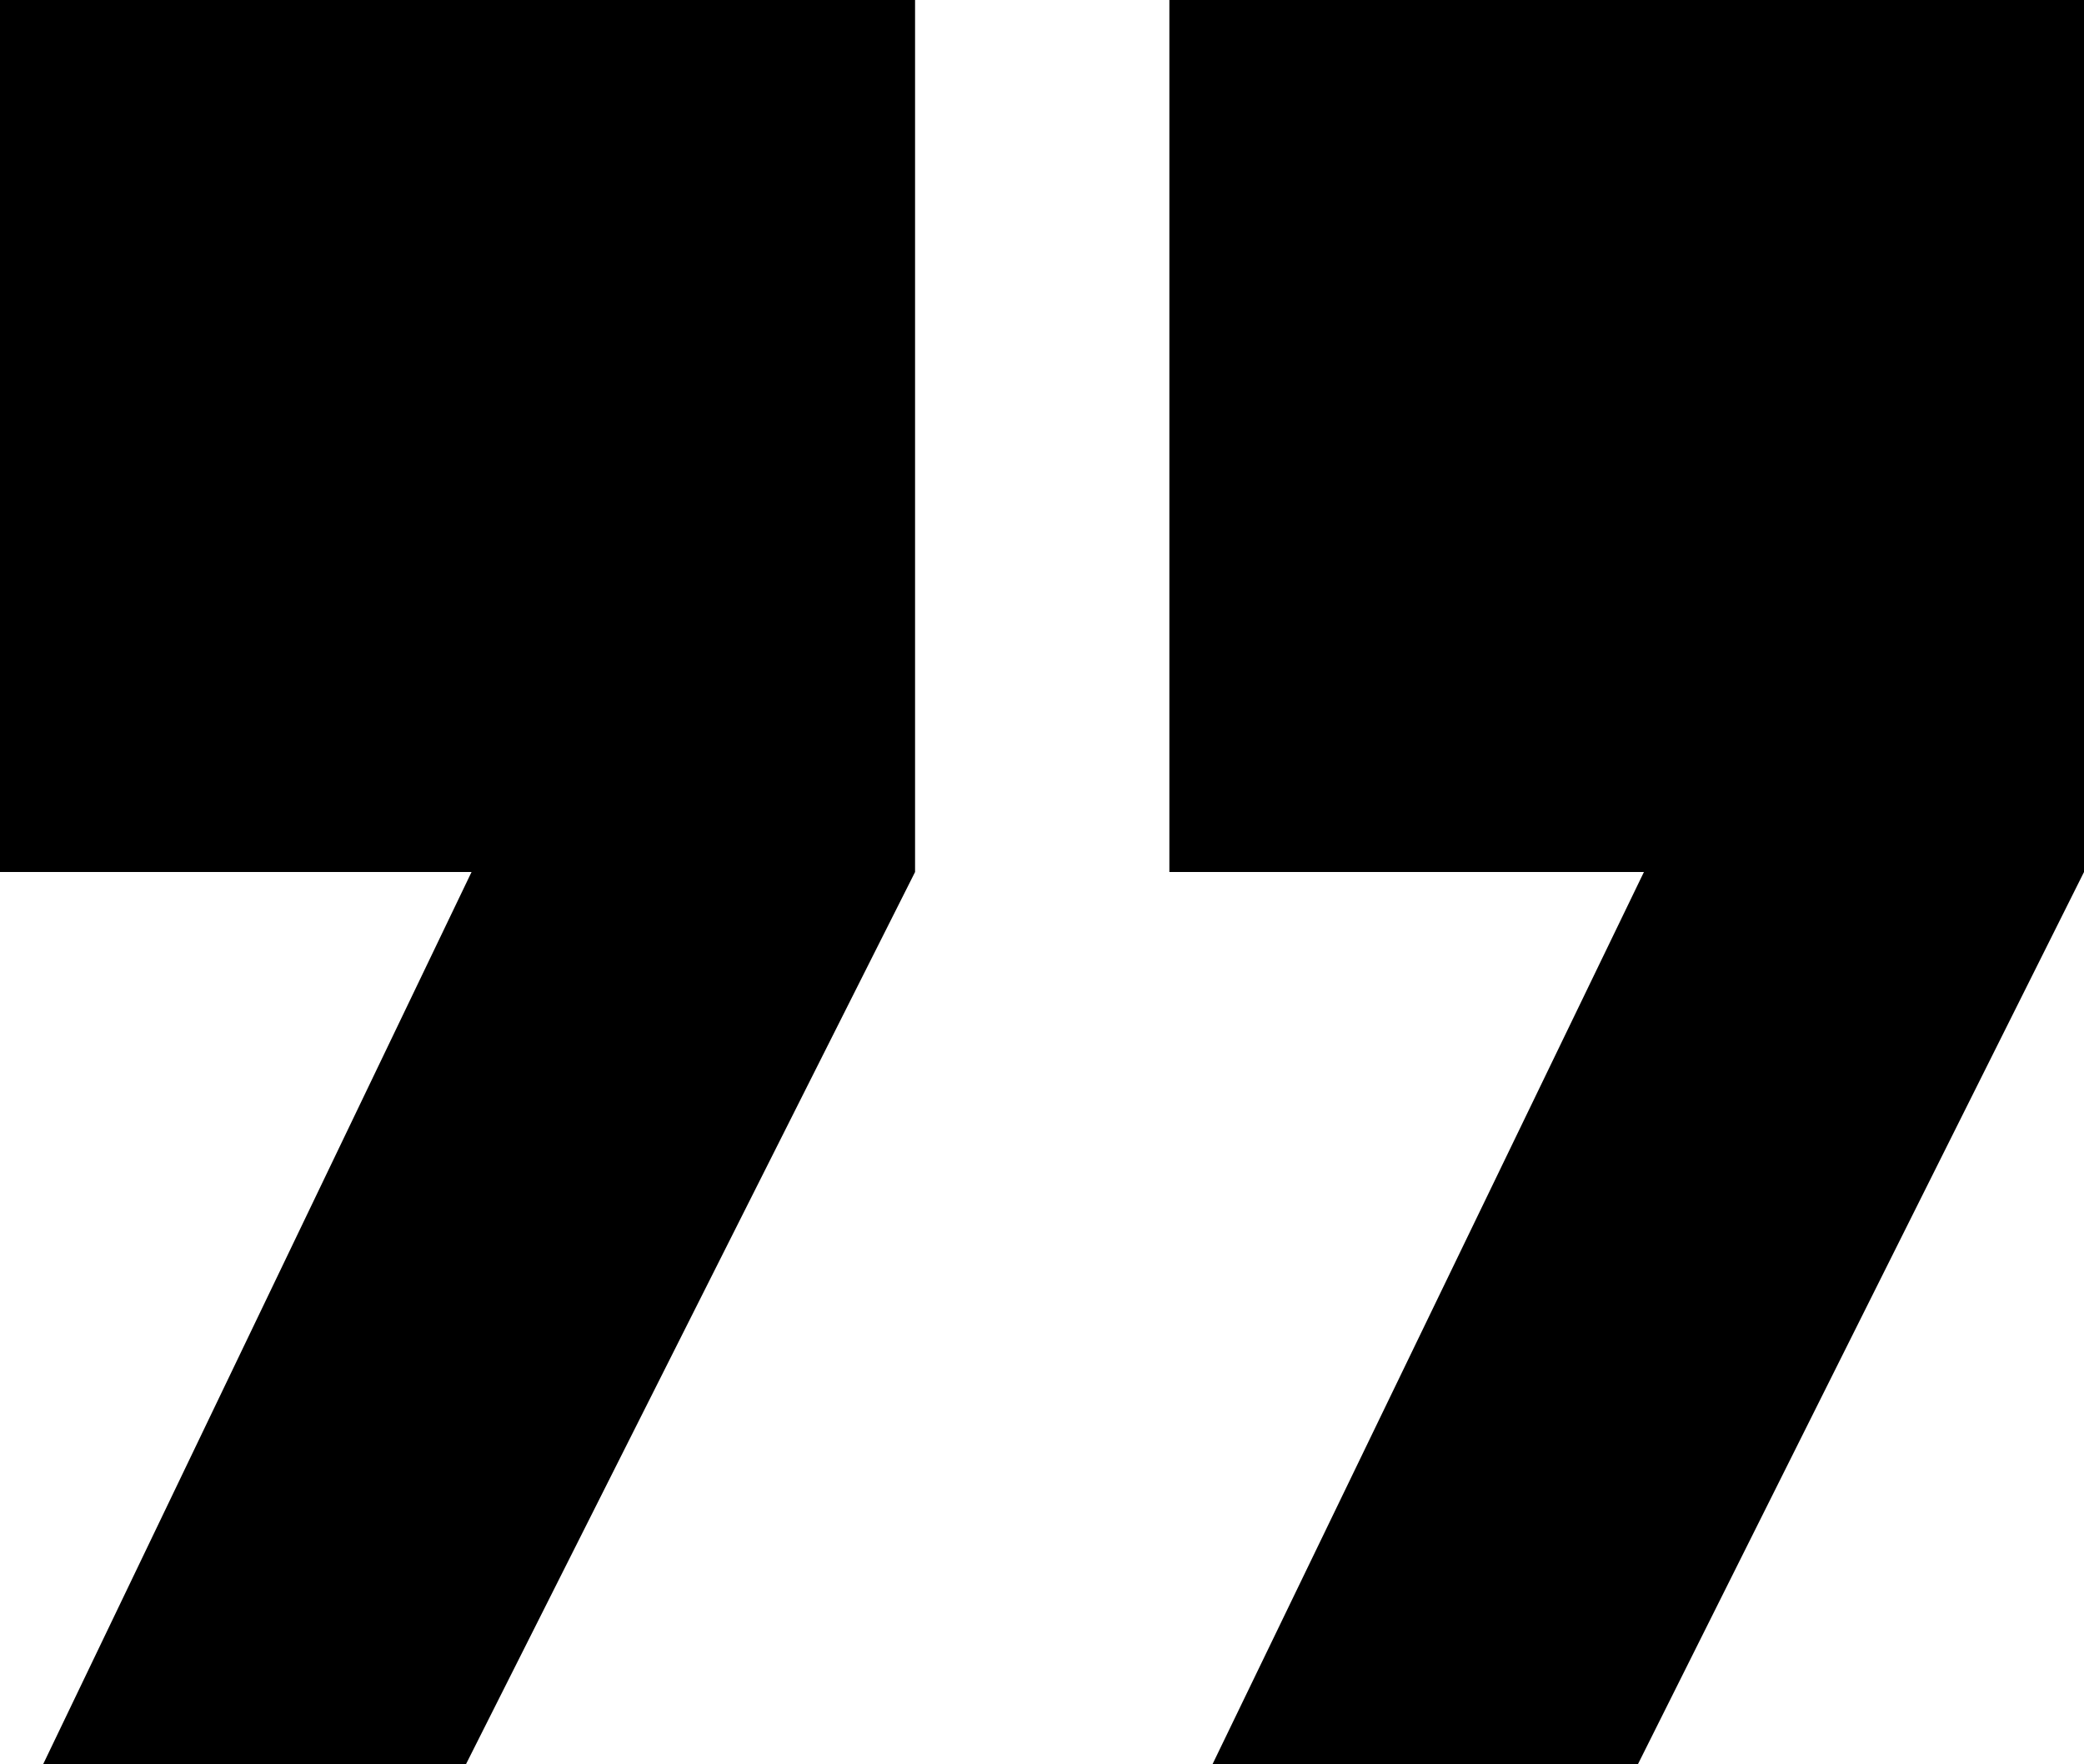
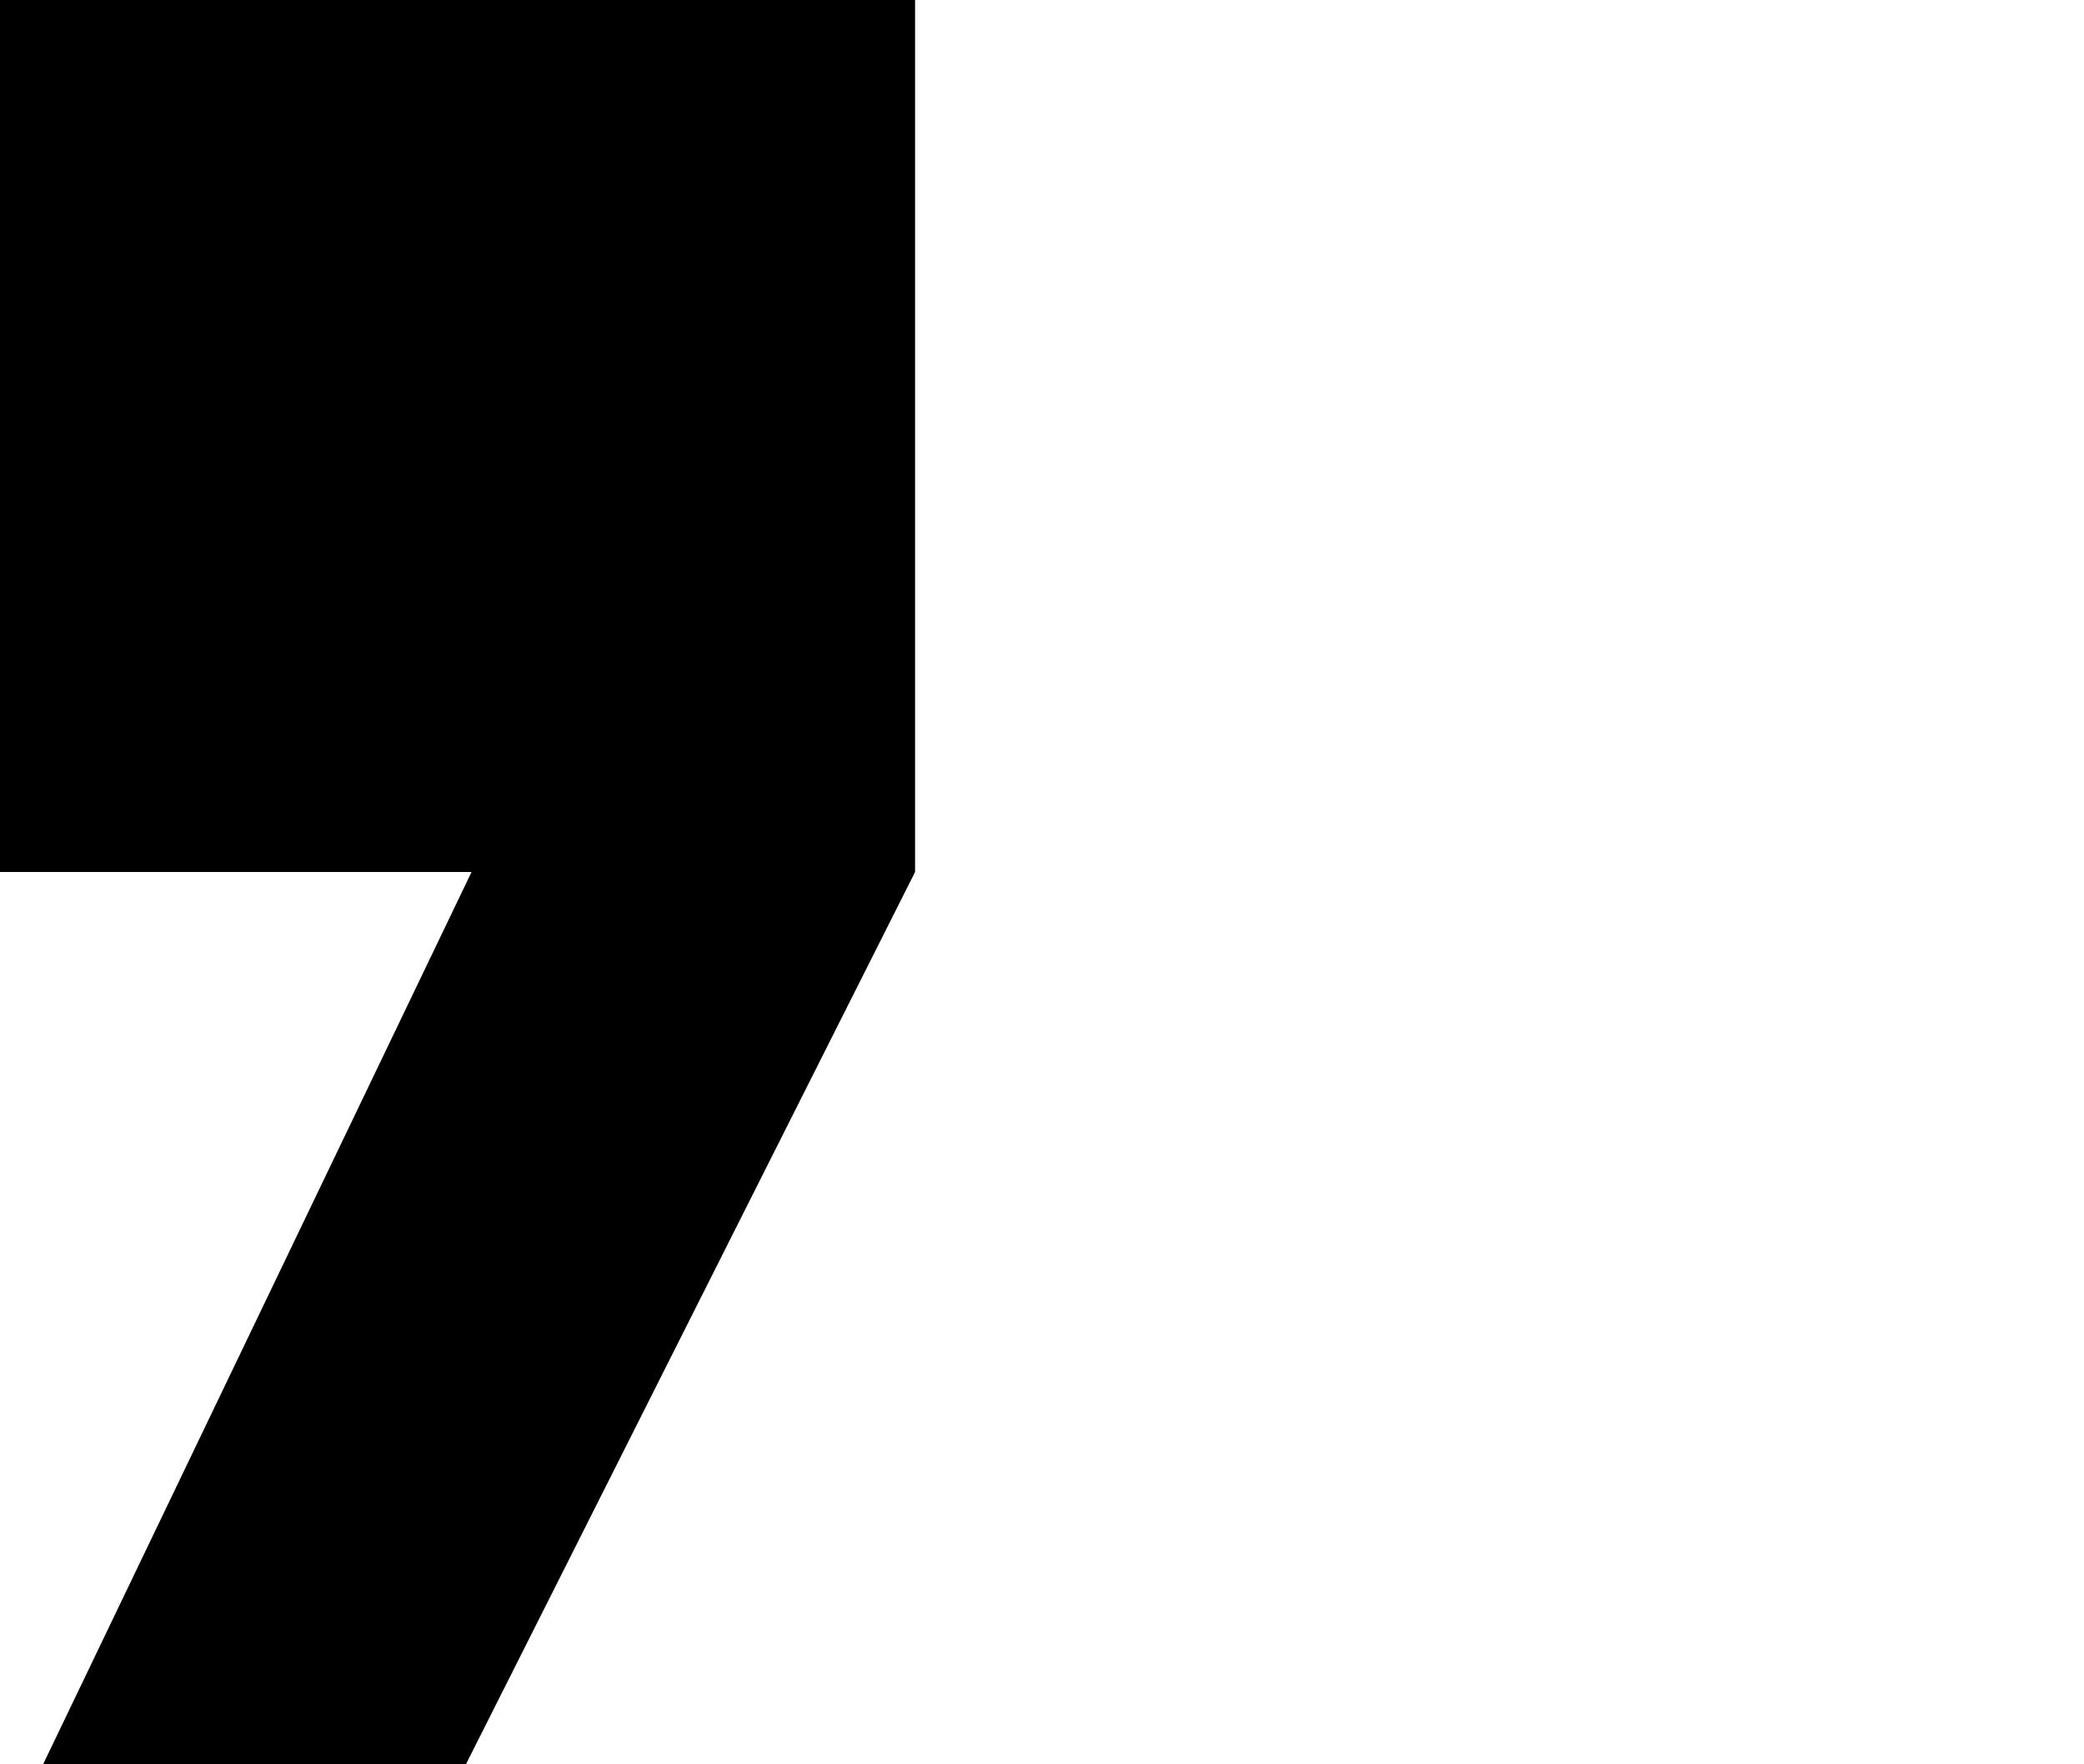
<svg xmlns="http://www.w3.org/2000/svg" viewBox="0 0 48.35 40.93">
  <title>Vision-Improvements-Icons</title>
  <polygon points="0 20.23 10.94 20.23 1 40.93 10.81 40.93 21.23 20.23 21.23 0 0 0 0 20.23" />
-   <polygon points="27.13 0 27.13 20.23 38.14 20.23 28.13 40.93 38 40.93 48.35 20.23 48.35 0 27.13 0" />
</svg>